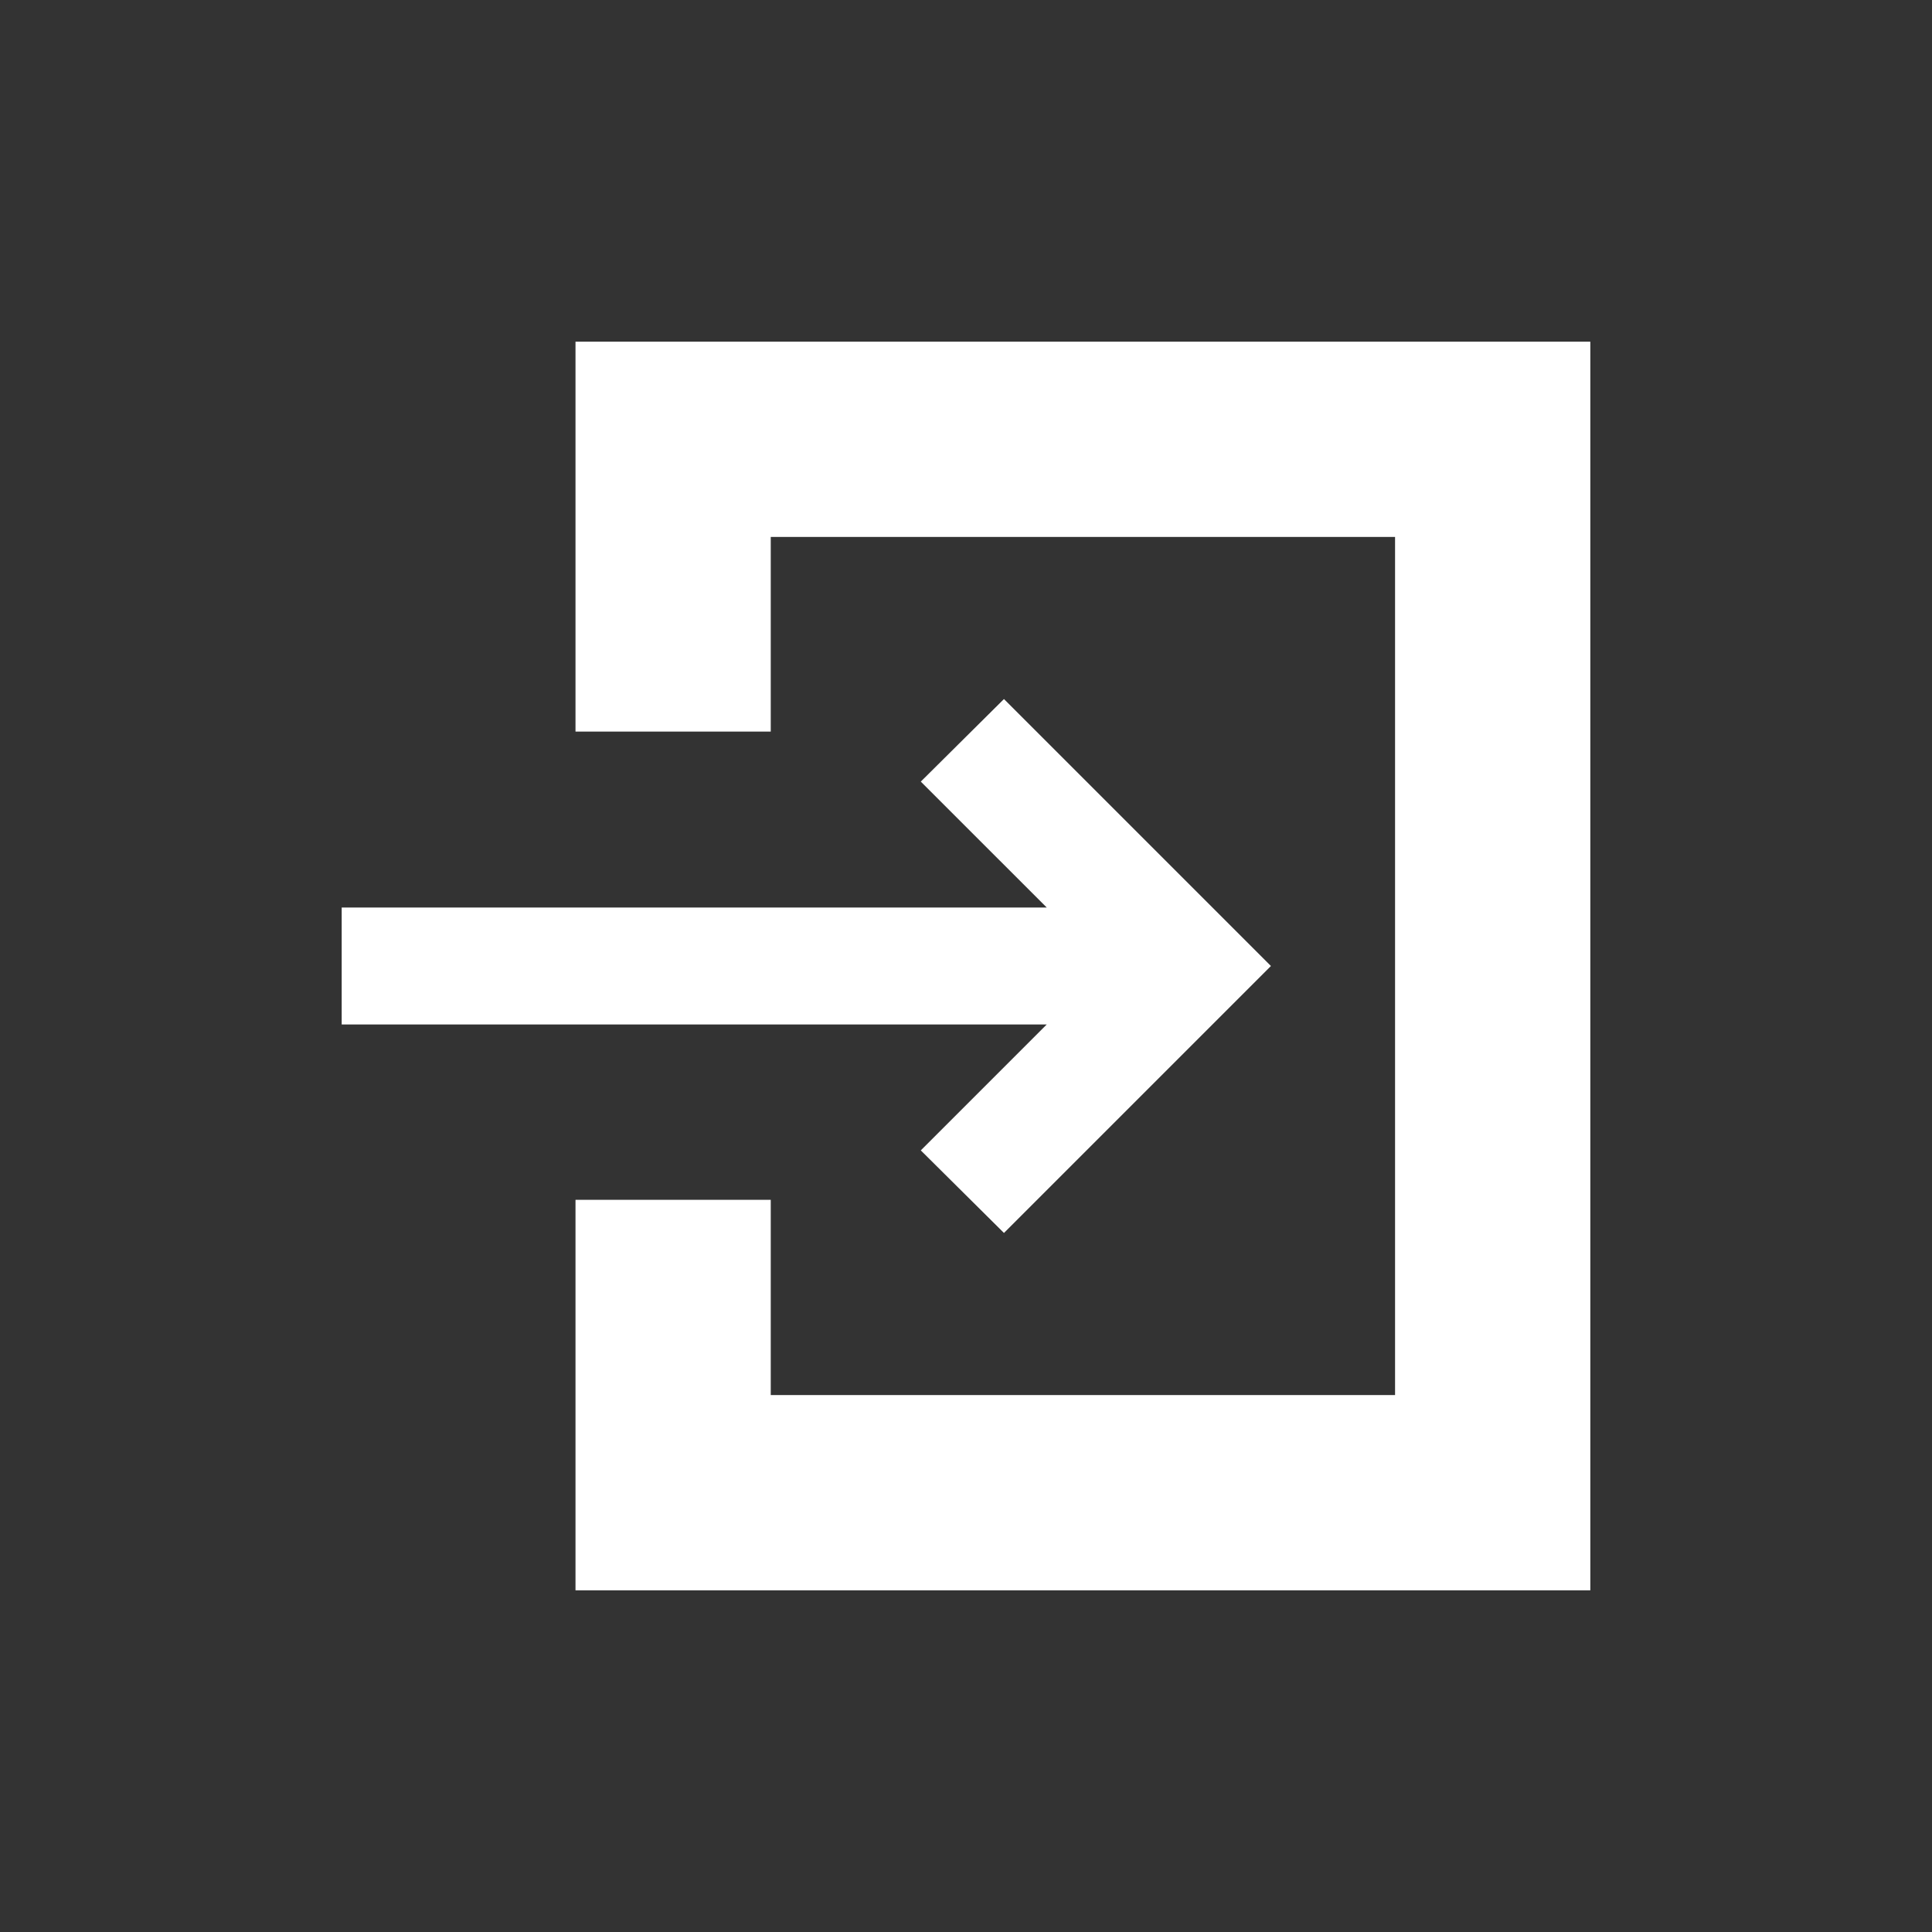
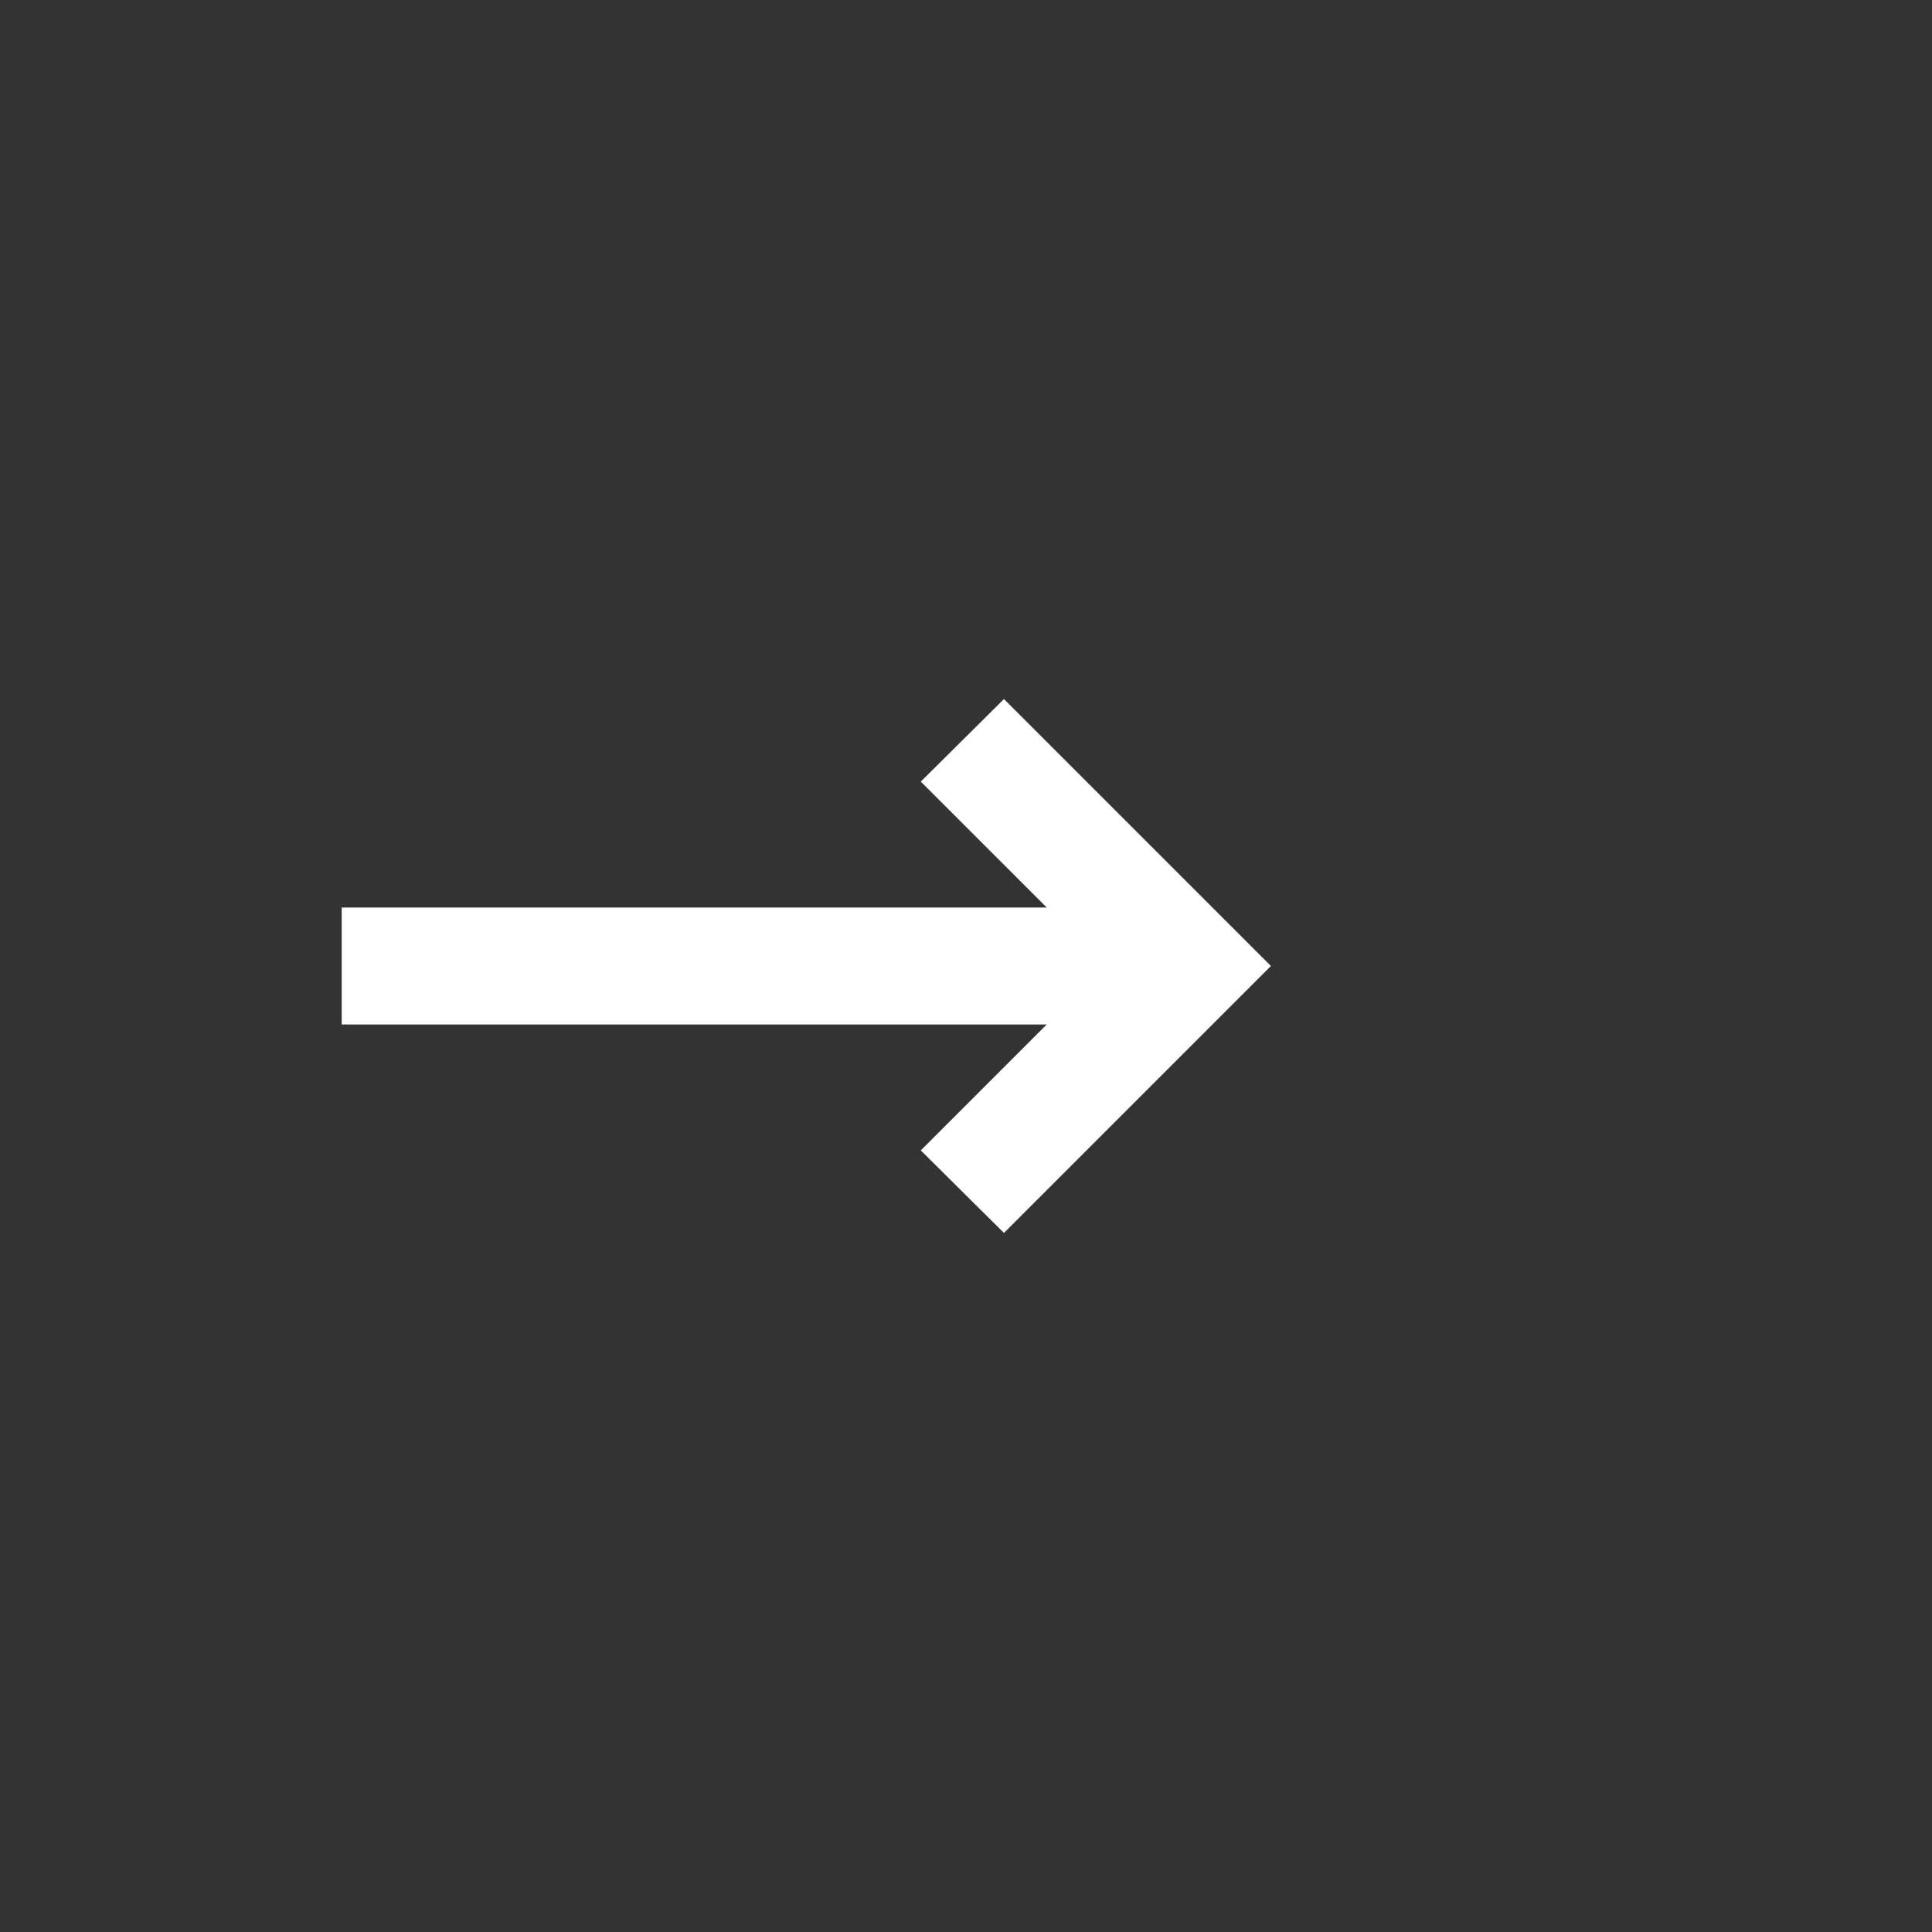
<svg xmlns="http://www.w3.org/2000/svg" id="_レイヤー_1" data-name="レイヤー 1" width="32.06" height="32.06" viewBox="0 0 32.06 32.06">
  <rect x="0" y="0" width="32.06" height="32.06" fill="#333333" stroke="none" />
  <defs>
    <style>
      .cls-1 {
        fill: none;
      }

      .cls-2 {
        fill: #fff;
      }
    </style>
  </defs>
  <g>
    <polygon class="cls-2" points="15.28 19.09 16.66 20.46 19.72 17.4 21.09 16.03 19.72 14.66 16.66 11.6 15.28 12.97 17.37 15.06 5.67 15.06 5.67 17 17.37 17 15.28 19.09" />
-     <polygon class="cls-2" points="24.45 5.67 22.5 5.67 13.44 5.67 11.5 5.67 9.55 5.67 9.55 7.61 9.55 8.91 9.55 12.14 11.5 12.14 12.79 12.14 12.79 8.91 23.15 8.91 23.15 23.15 12.79 23.15 12.79 19.91 11.5 19.91 9.55 19.91 9.55 23.15 9.55 24.45 9.55 26.39 11.5 26.39 13.44 26.39 22.5 26.39 24.45 26.39 26.39 26.39 26.39 24.45 26.39 22.5 26.39 9.55 26.39 7.61 26.39 5.67 24.45 5.67" />
  </g>
  <rect class="cls-1" width="32.06" height="32.06" />
</svg>